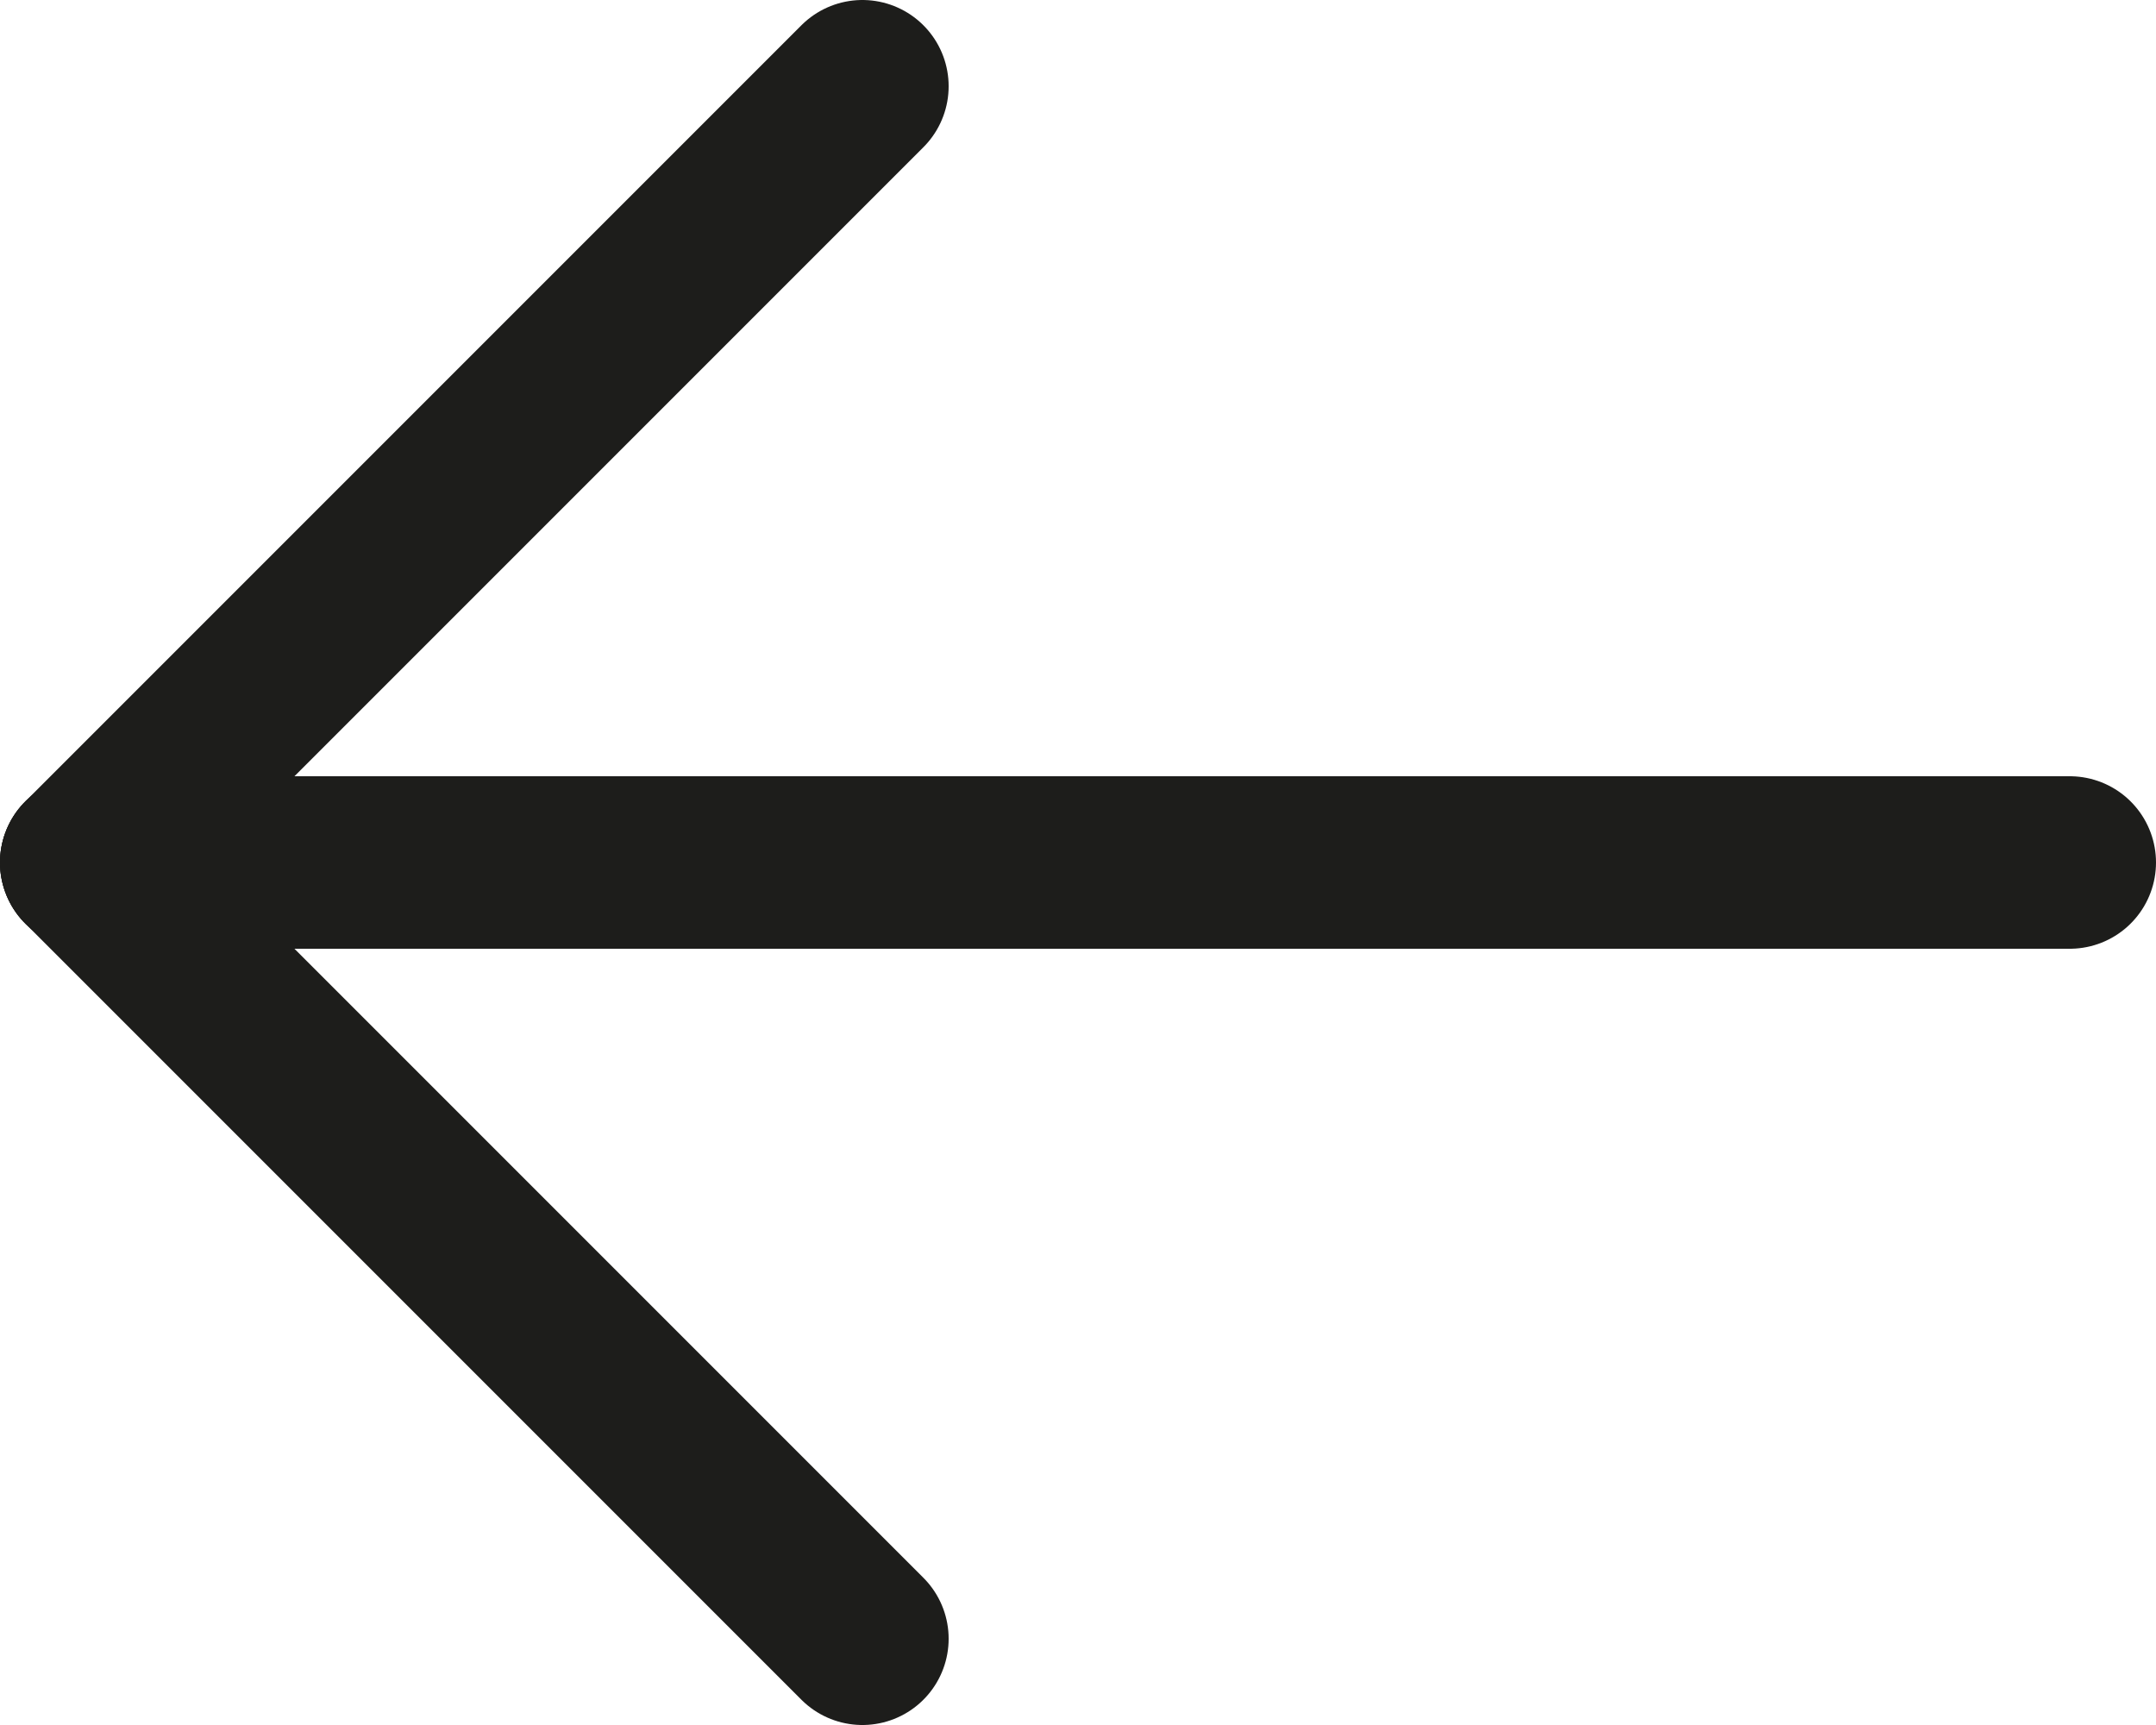
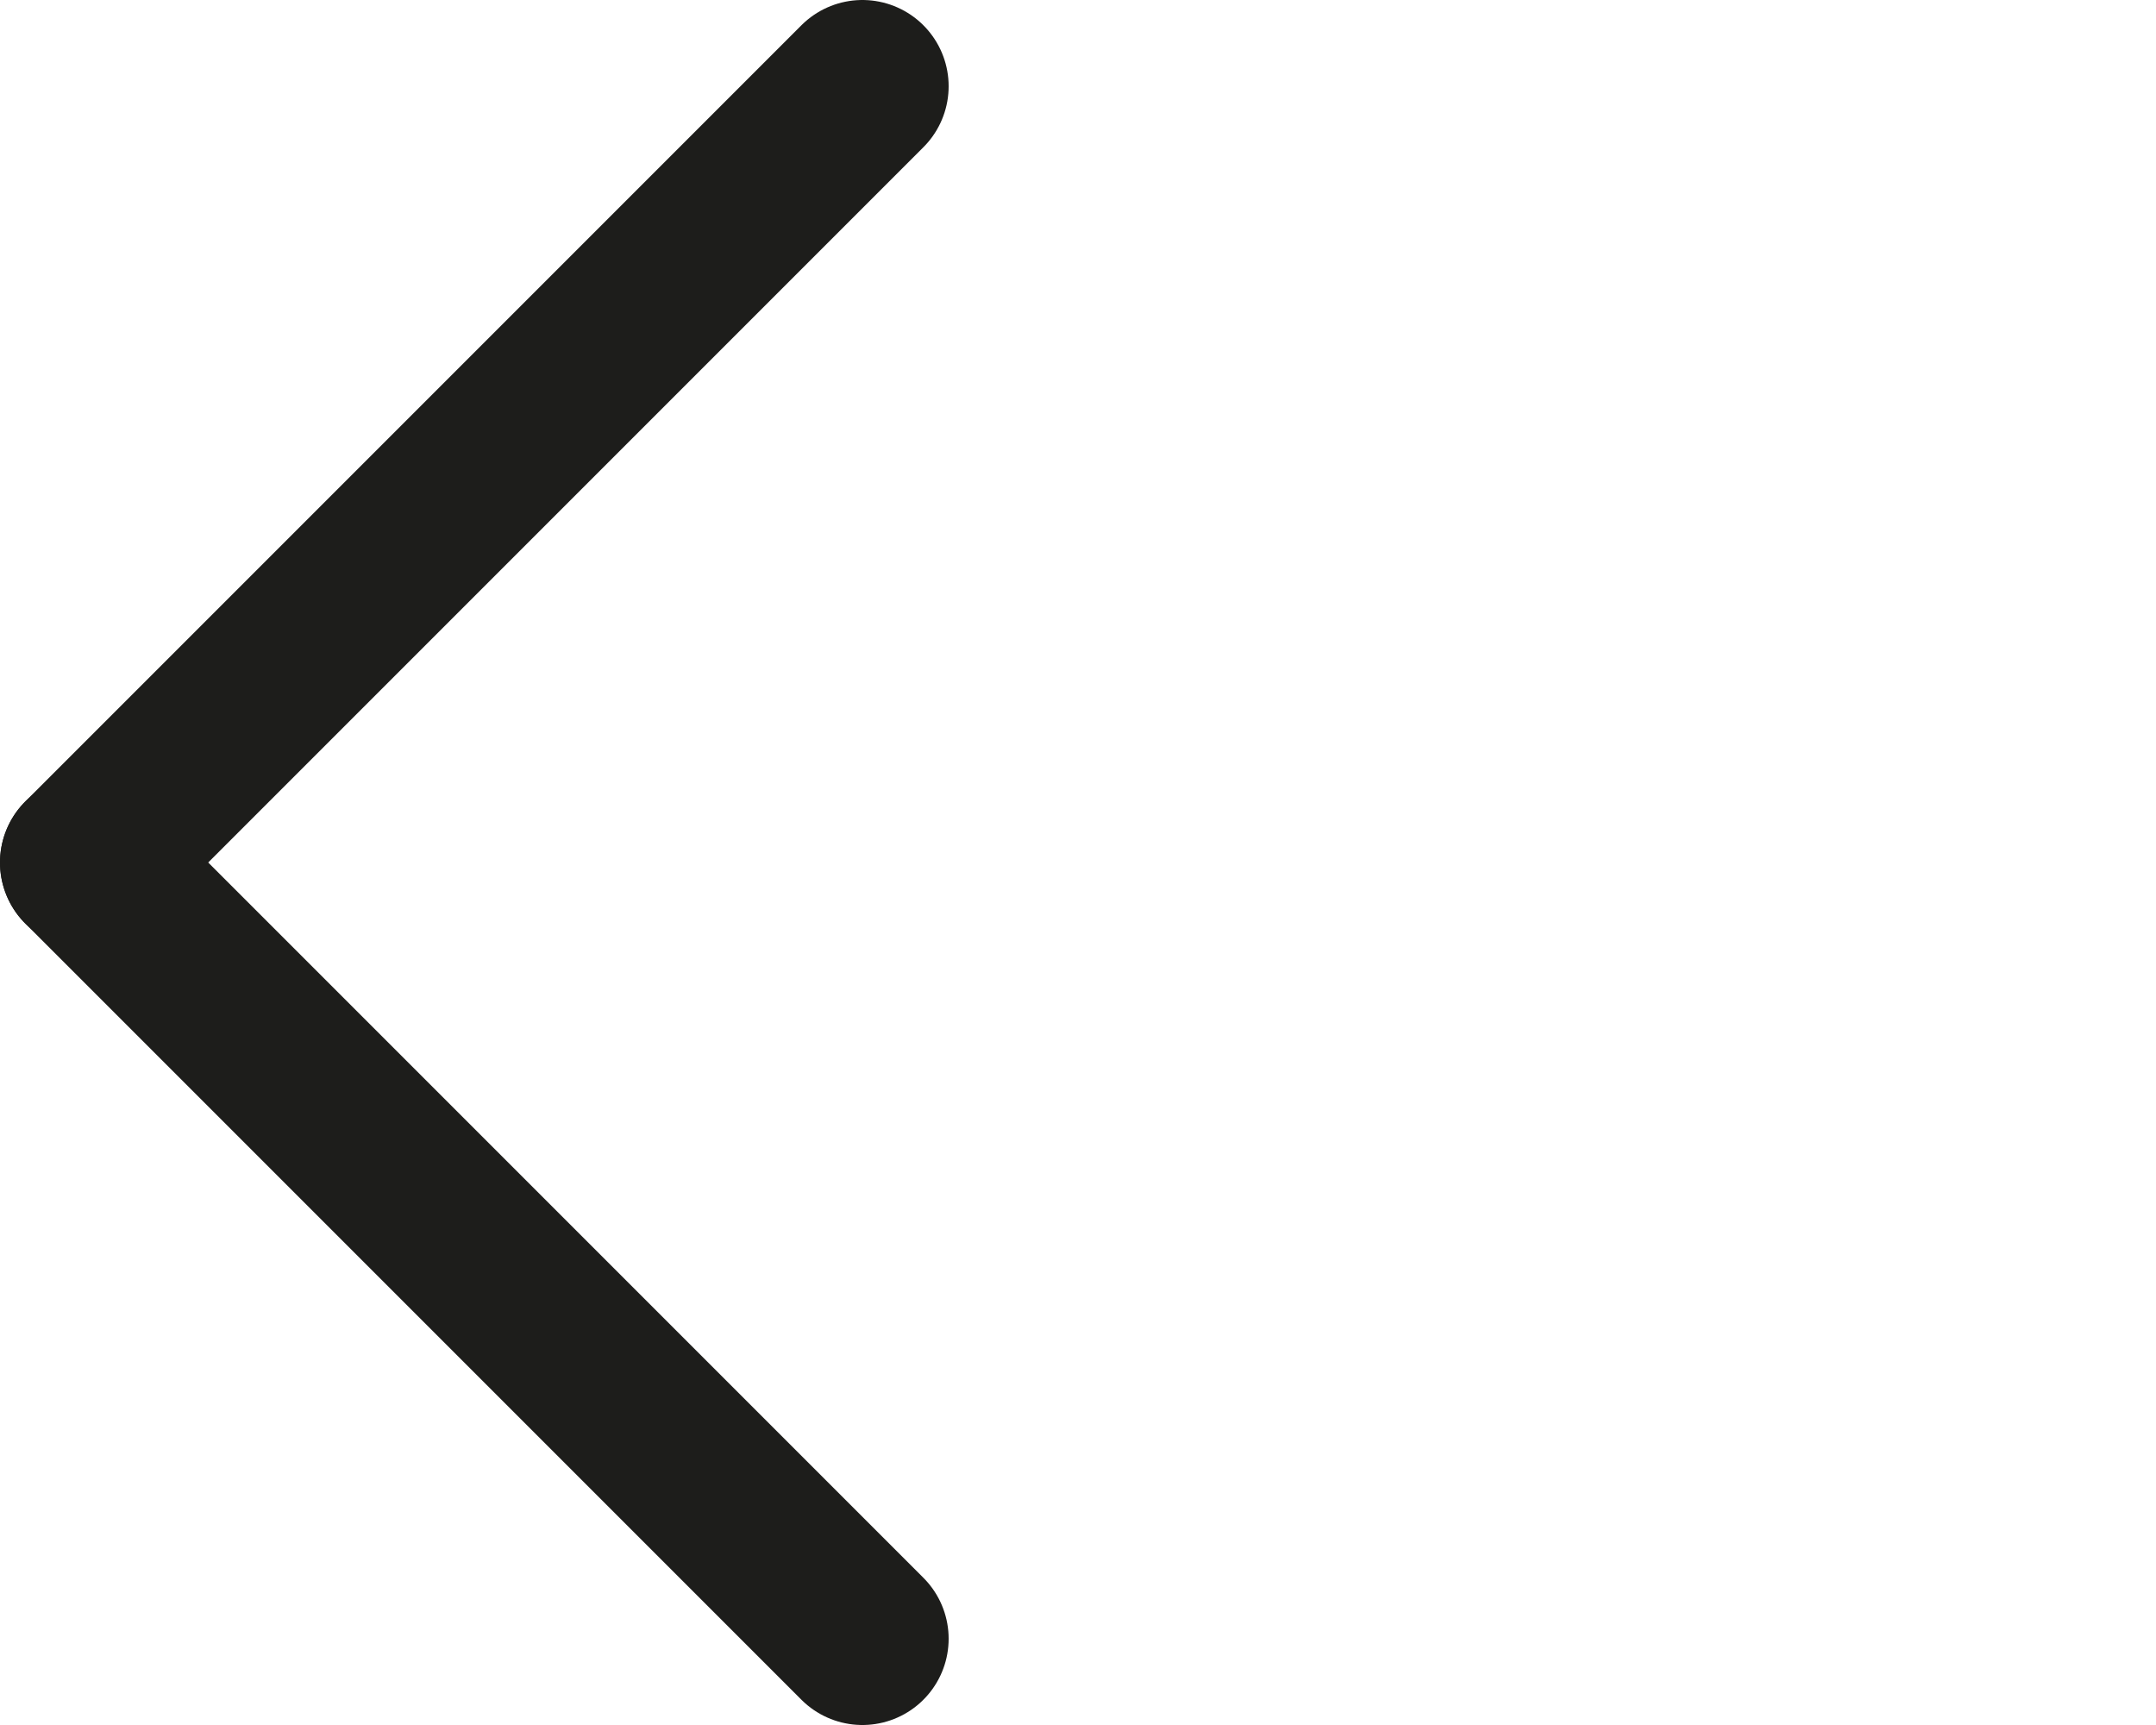
<svg xmlns="http://www.w3.org/2000/svg" width="25px" height="20px" viewBox="0 0 25 20" version="1.1">
  <title>16F60FCF-7FC2-4B62-BDE9-DFFCC92E8C95</title>
  <g id="Van-Hemelen-UI" stroke="none" stroke-width="1" fill="none" fill-rule="evenodd" stroke-linecap="round" stroke-linejoin="round">
    <g id="Homepage-v2" transform="translate(-134, -1080)" stroke="#1D1D1B" stroke-width="2">
      <g id="BODY" transform="translate(70, 1015)">
        <g id="Toggles" transform="translate(65, 0)">
          <g id="arrow-left-large" transform="translate(11.5, 75) scale(-1, 1) translate(-11.5, -75) translate(0, 66)">
            <line x1="14" y1="0" x2="23" y2="9" id="Stroke-1" />
            <line x1="14" y1="18" x2="23" y2="9" id="Stroke-3" />
-             <line x1="0" y1="9" x2="23" y2="9" id="Stroke-5" />
          </g>
        </g>
      </g>
    </g>
  </g>
</svg>